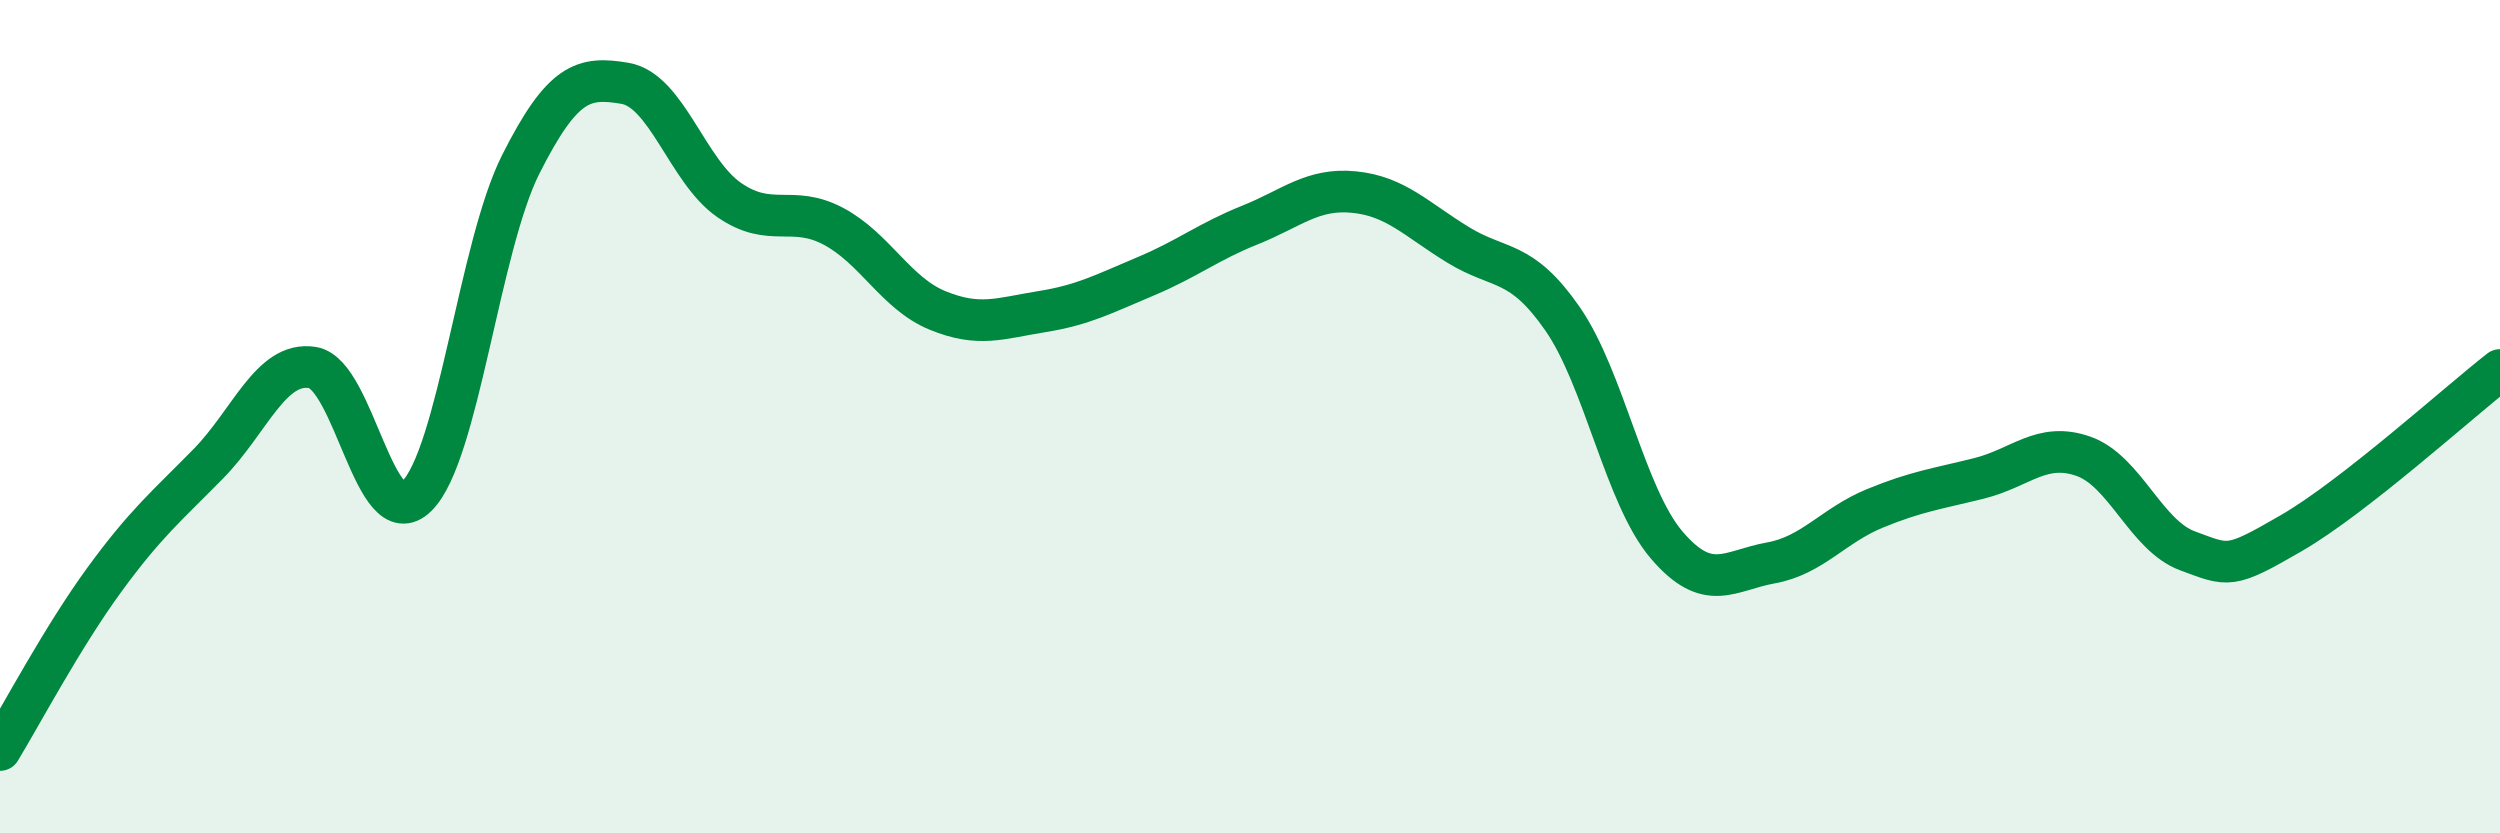
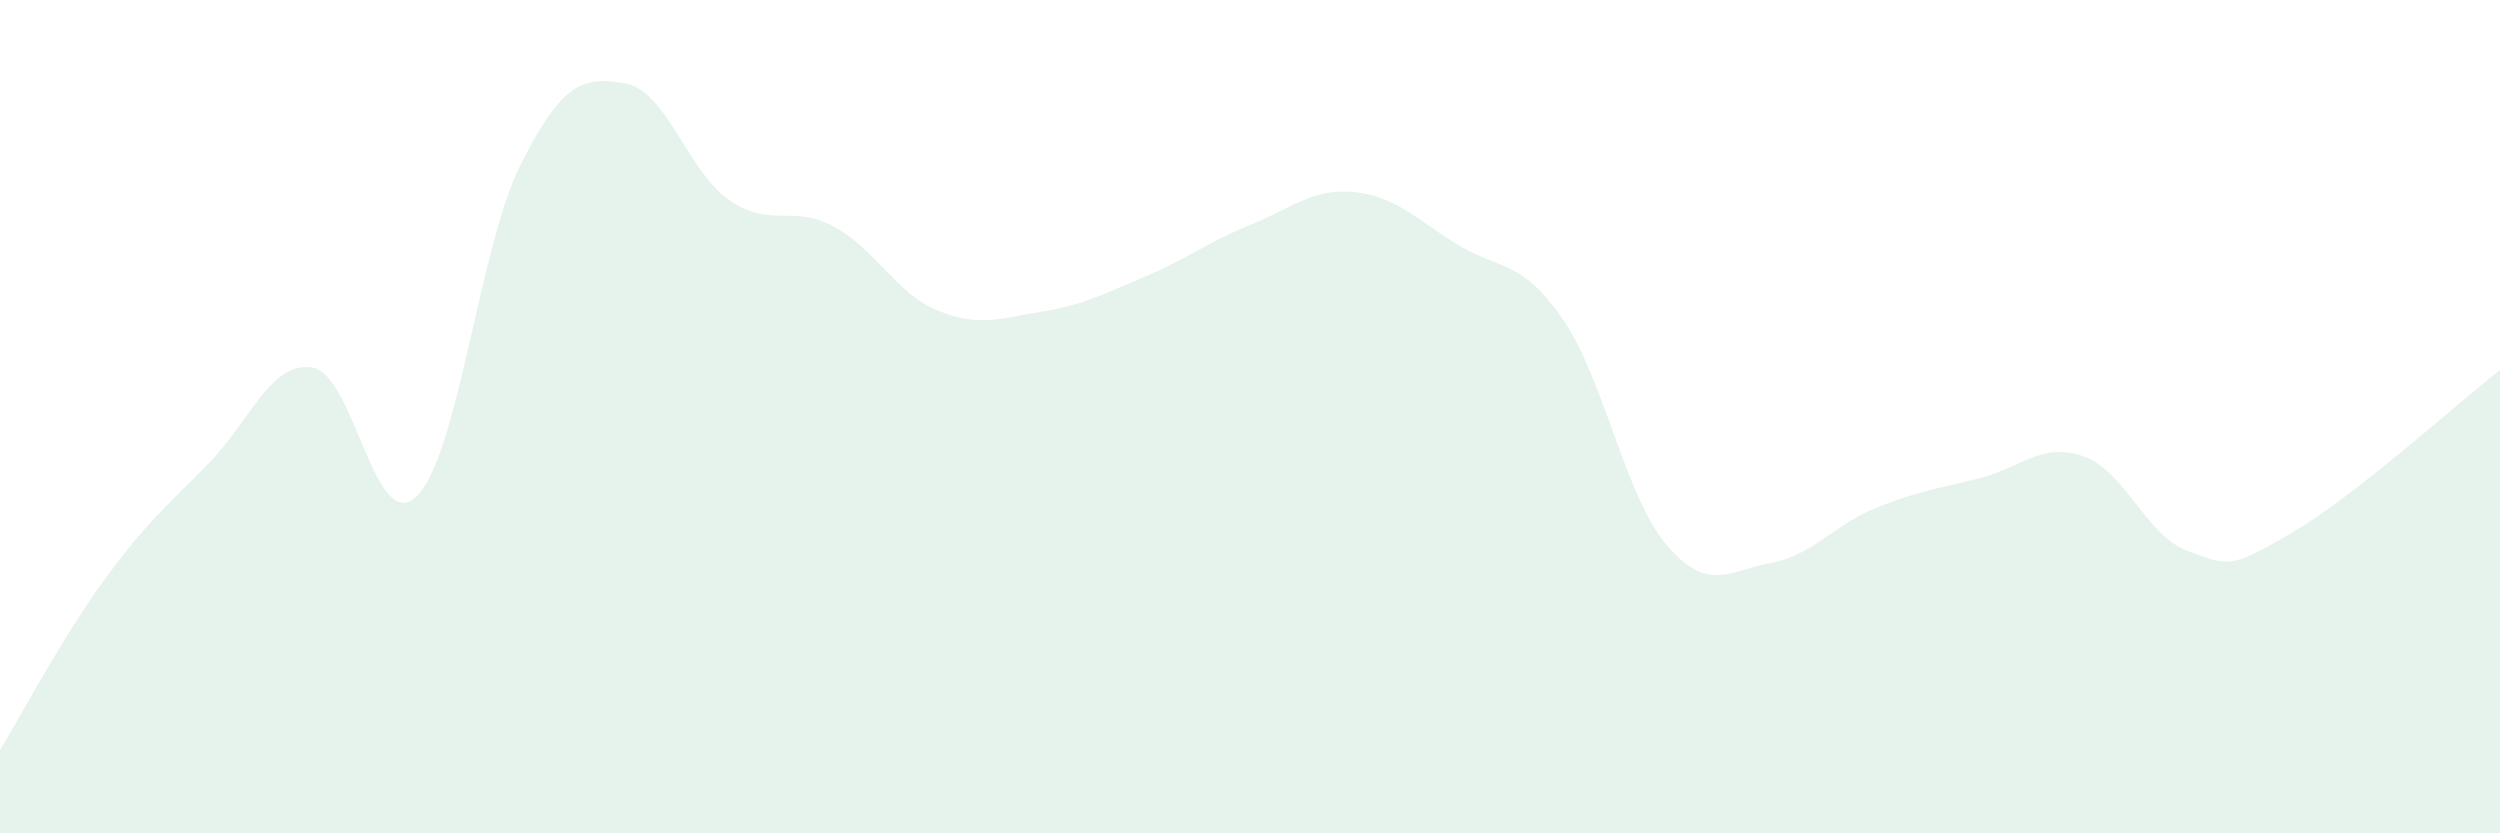
<svg xmlns="http://www.w3.org/2000/svg" width="60" height="20" viewBox="0 0 60 20">
  <path d="M 0,18 C 0.5,17.18 1.5,15.29 2.5,13.92 C 3.5,12.55 4,12.15 5,11.13 C 6,10.11 6.5,8.66 7.5,8.82 C 8.5,8.98 9,12.89 10,11.91 C 11,10.93 11.5,5.92 12.5,3.94 C 13.5,1.96 14,1.83 15,2 C 16,2.17 16.5,4.11 17.5,4.8 C 18.5,5.49 19,4.9 20,5.43 C 21,5.96 21.5,7.04 22.5,7.45 C 23.5,7.86 24,7.64 25,7.48 C 26,7.32 26.5,7.05 27.5,6.63 C 28.5,6.21 29,5.8 30,5.4 C 31,5 31.5,4.51 32.5,4.61 C 33.5,4.71 34,5.27 35,5.88 C 36,6.49 36.5,6.21 37.5,7.65 C 38.5,9.09 39,11.91 40,13.08 C 41,14.25 41.5,13.69 42.5,13.51 C 43.5,13.33 44,12.61 45,12.2 C 46,11.79 46.5,11.73 47.5,11.48 C 48.5,11.23 49,10.6 50,10.95 C 51,11.3 51.5,12.85 52.5,13.22 C 53.5,13.59 53.5,13.66 55,12.79 C 56.5,11.92 59,9.66 60,8.88L60 20L0 20Z" fill="#008740" opacity="0.1" stroke-linecap="round" stroke-linejoin="round" />
-   <path d="M 0,18 C 0.5,17.18 1.5,15.29 2.5,13.92 C 3.5,12.55 4,12.15 5,11.13 C 6,10.11 6.5,8.66 7.5,8.82 C 8.5,8.98 9,12.89 10,11.91 C 11,10.93 11.5,5.92 12.5,3.94 C 13.5,1.96 14,1.83 15,2 C 16,2.17 16.5,4.11 17.5,4.8 C 18.5,5.49 19,4.9 20,5.43 C 21,5.96 21.5,7.04 22.5,7.45 C 23.5,7.86 24,7.64 25,7.48 C 26,7.32 26.5,7.05 27.5,6.63 C 28.5,6.21 29,5.8 30,5.4 C 31,5 31.5,4.51 32.5,4.61 C 33.5,4.71 34,5.27 35,5.88 C 36,6.49 36.5,6.21 37.5,7.65 C 38.5,9.09 39,11.91 40,13.08 C 41,14.25 41.5,13.69 42.5,13.51 C 43.5,13.33 44,12.61 45,12.2 C 46,11.79 46.5,11.73 47.5,11.48 C 48.5,11.23 49,10.6 50,10.95 C 51,11.3 51.5,12.85 52.5,13.22 C 53.5,13.59 53.5,13.66 55,12.79 C 56.5,11.92 59,9.66 60,8.88" stroke="#008740" stroke-width="1" fill="none" stroke-linecap="round" stroke-linejoin="round" />
</svg>